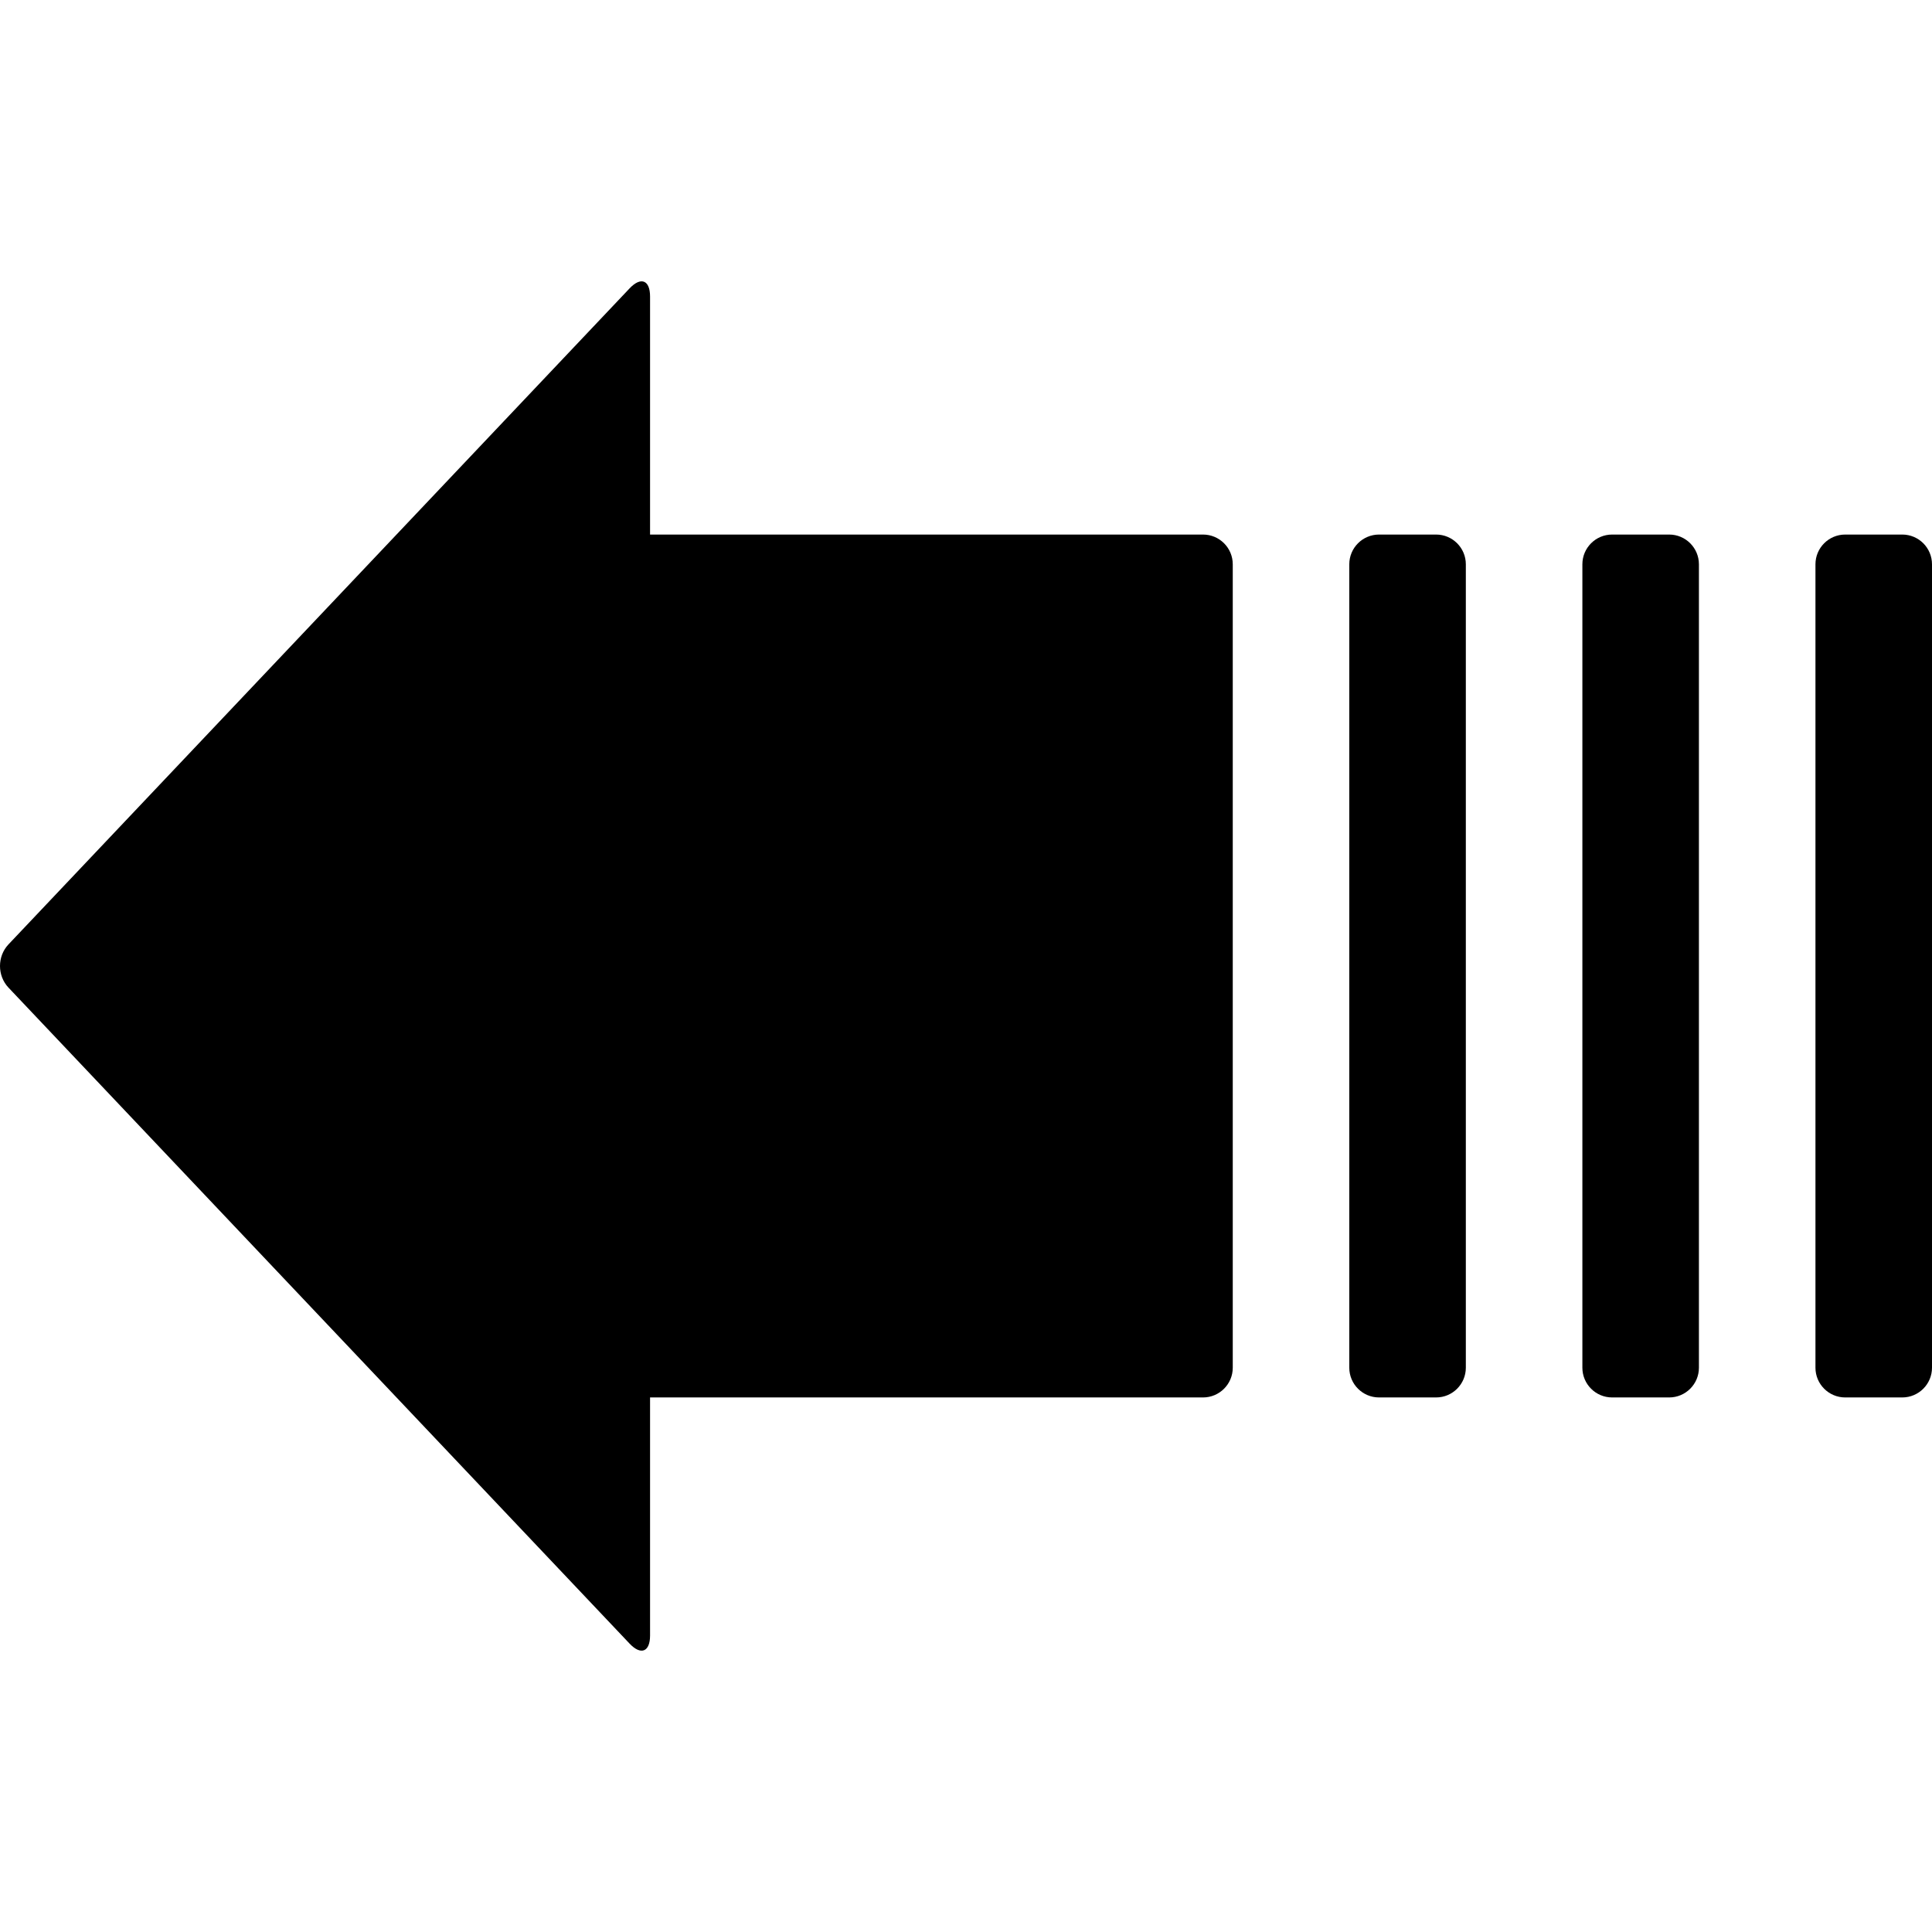
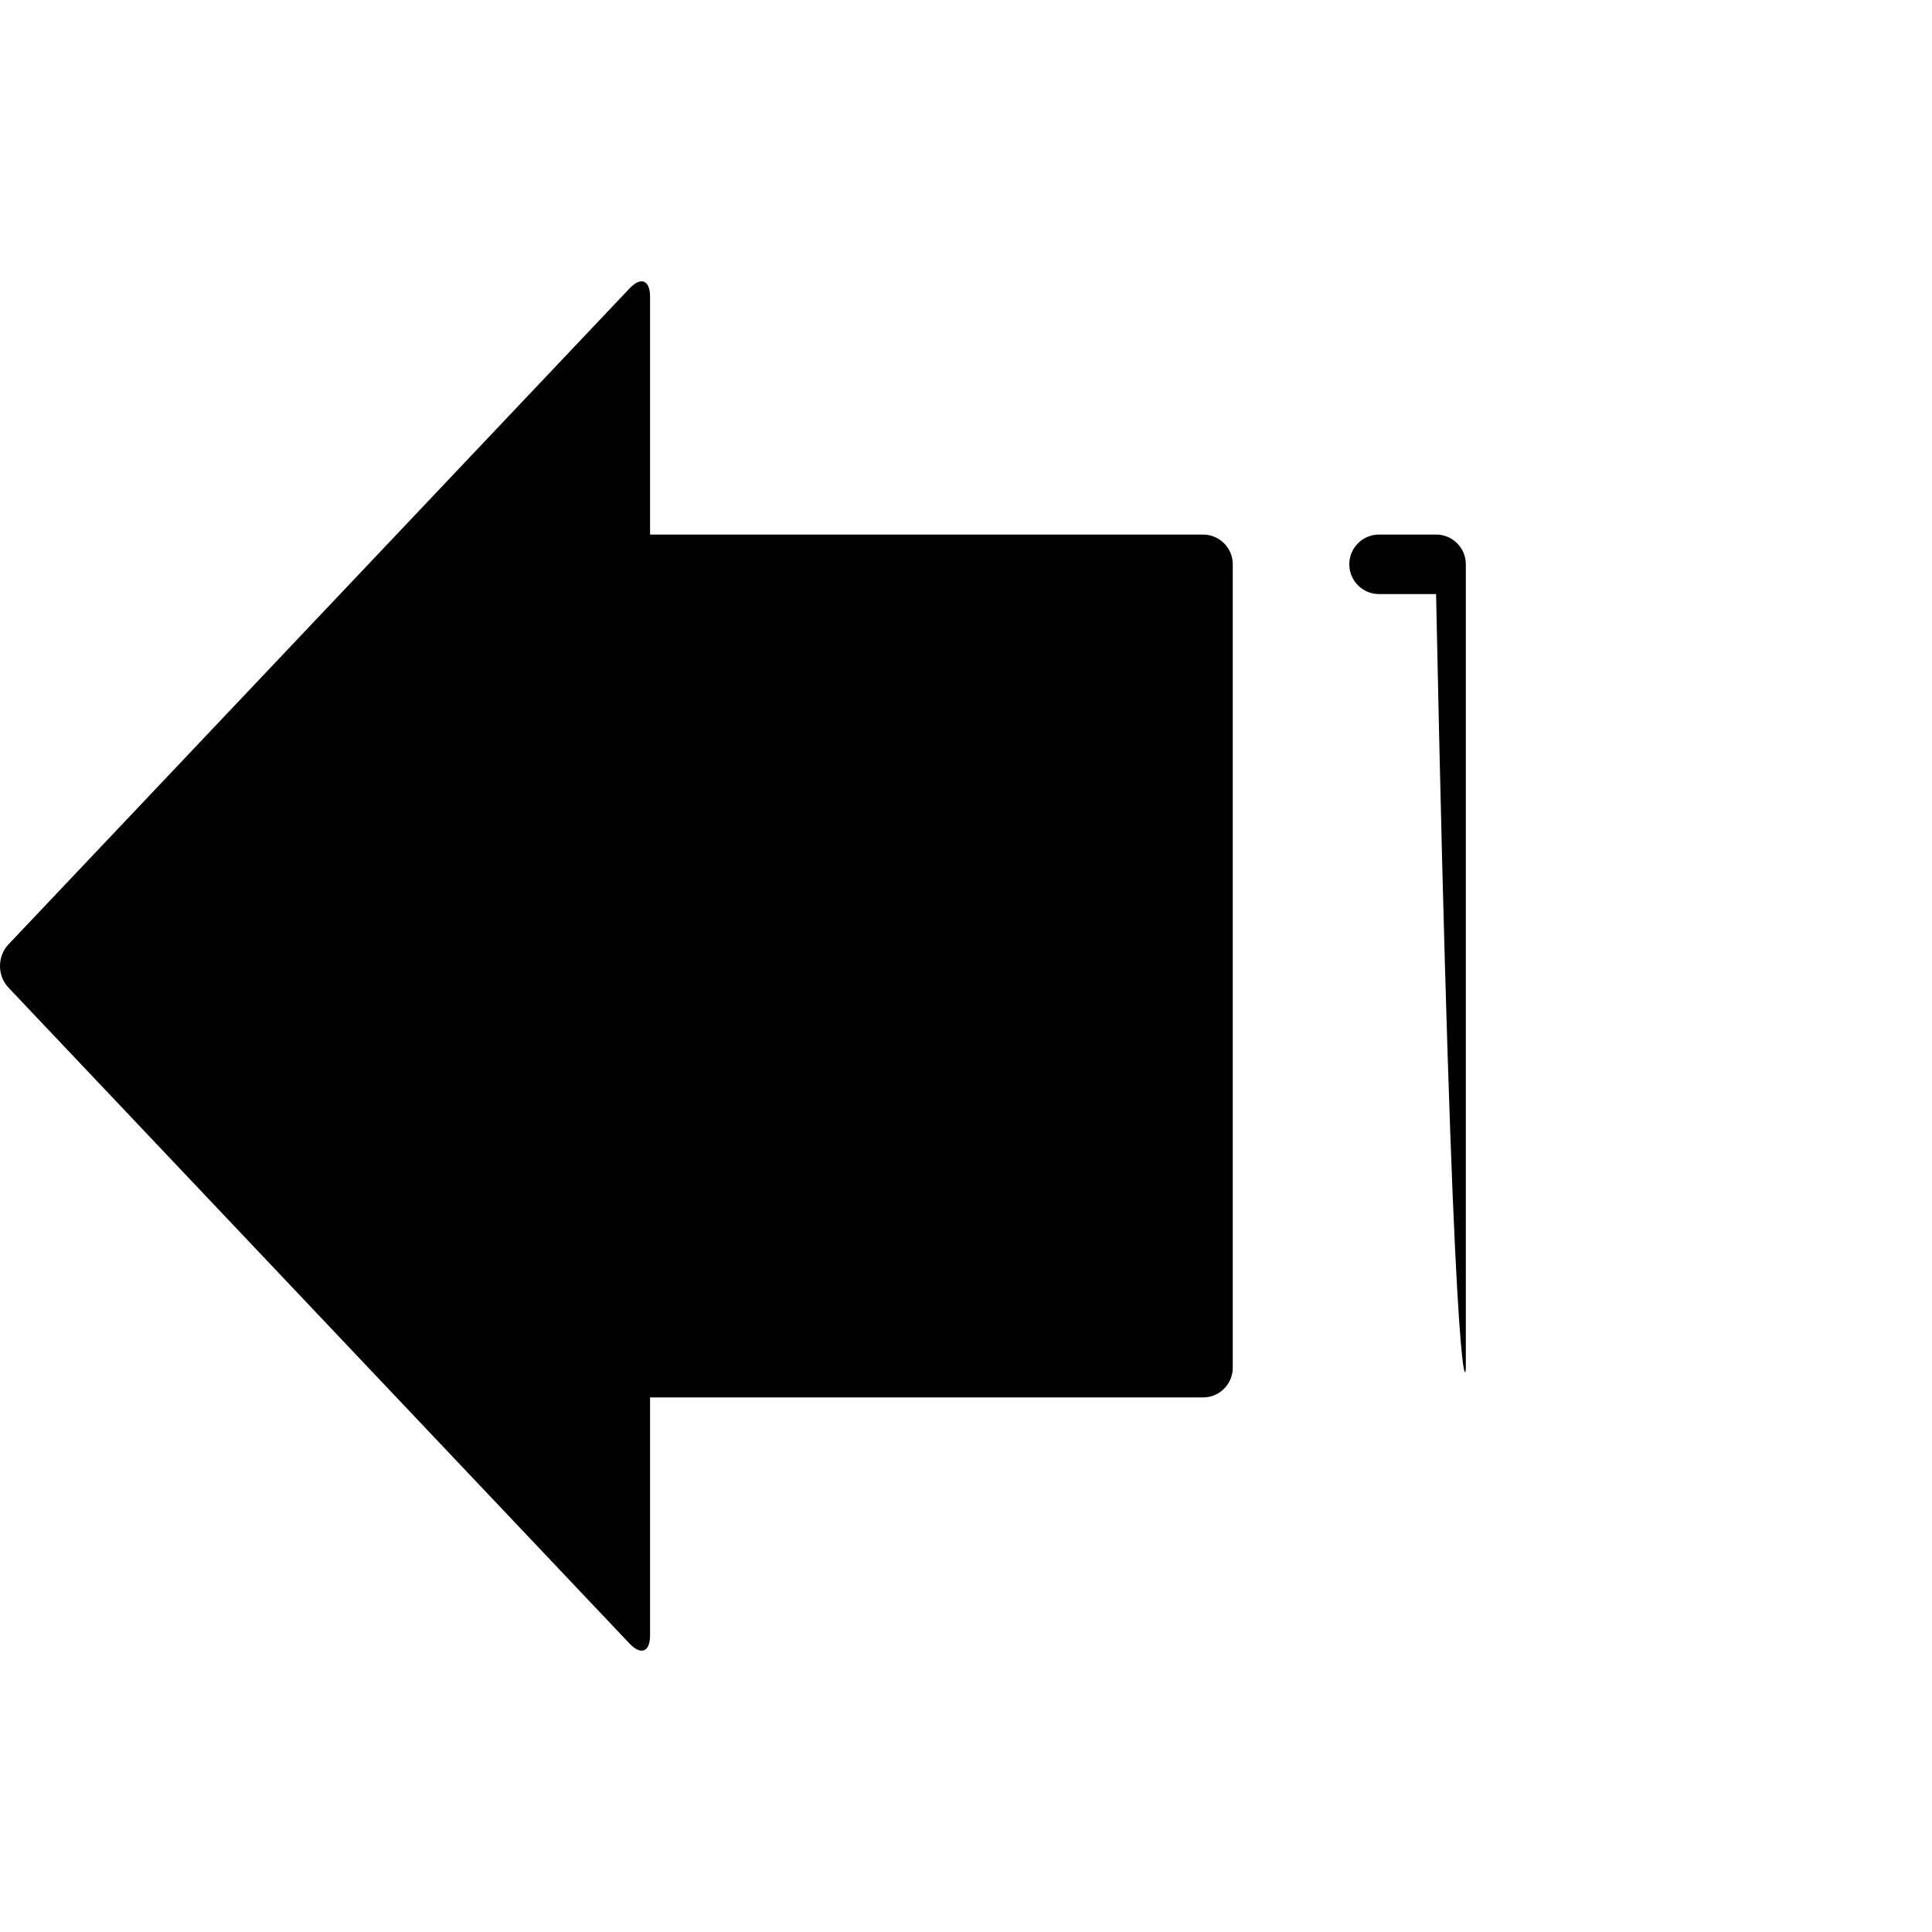
<svg xmlns="http://www.w3.org/2000/svg" fill="#000000" version="1.1" id="Capa_1" width="800px" height="800px" viewBox="0 0 596.062 596.062" xml:space="preserve">
  <g>
    <g>
      <path d="M200.557,504.58v-73.439h170.595c5.07,0,9.18-4.109,9.18-9.18v-247.86c0-5.07-4.109-9.18-9.18-9.18H200.557V91.48    c0-5.07-2.825-6.196-6.313-2.515L2.614,291.366c-3.485,3.681-3.485,9.651,0,13.333l191.632,202.397    C197.731,510.777,200.557,509.651,200.557,504.58z" />
-       <path d="M514.972,164.92h-17.595c-5.071,0-9.181,4.11-9.181,9.18v247.86c0,5.07,4.109,9.18,9.181,9.18h17.595    c5.07,0,9.18-4.109,9.18-9.18v-247.86C524.151,169.03,520.042,164.92,514.972,164.92z" />
-       <path d="M452.241,421.961v-247.86c0-5.07-4.109-9.18-9.18-9.18h-17.595c-5.07,0-9.181,4.11-9.181,9.18v247.86    c0,5.07,4.11,9.18,9.181,9.18h17.595C448.132,431.141,452.241,427.031,452.241,421.961z" />
-       <path d="M586.882,164.92h-17.596c-5.07,0-9.18,4.11-9.18,9.18v247.86c0,5.07,4.109,9.18,9.18,9.18h17.596    c5.07,0,9.18-4.109,9.18-9.18v-247.86C596.062,169.03,591.952,164.92,586.882,164.92z" />
+       <path d="M452.241,421.961v-247.86c0-5.07-4.109-9.18-9.18-9.18h-17.595c-5.07,0-9.181,4.11-9.181,9.18c0,5.07,4.11,9.18,9.181,9.18h17.595C448.132,431.141,452.241,427.031,452.241,421.961z" />
    </g>
  </g>
</svg>